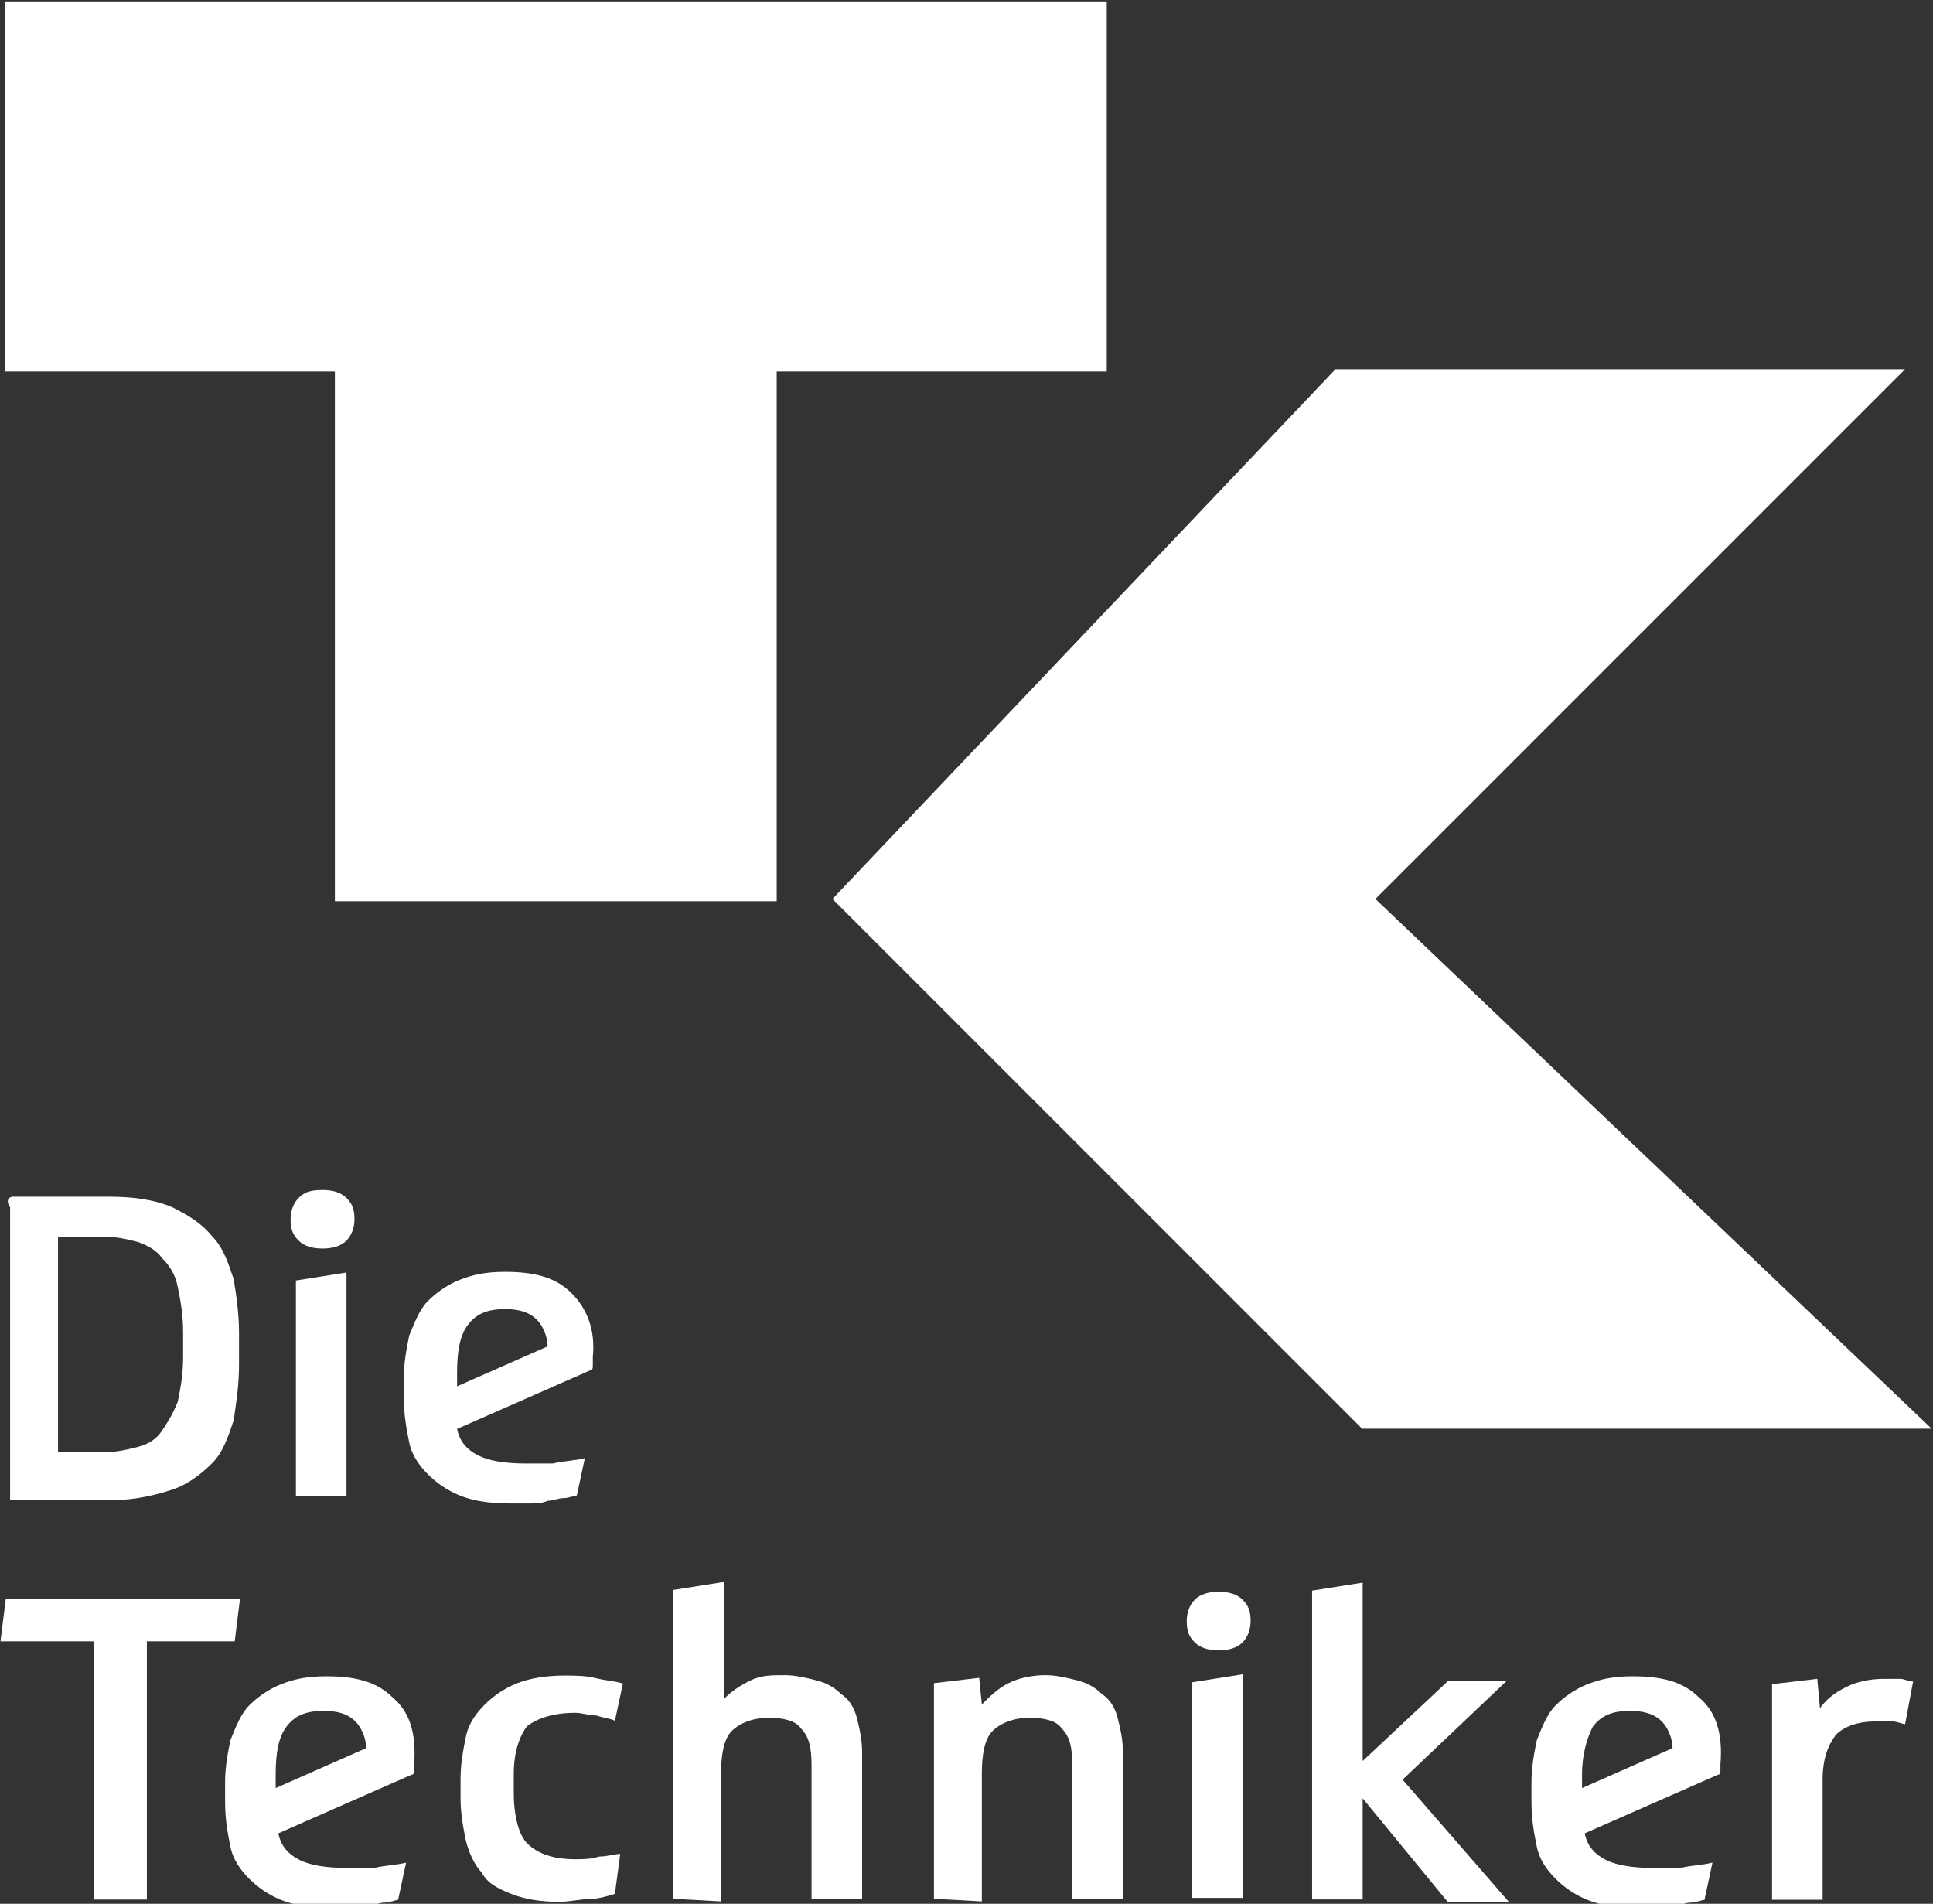
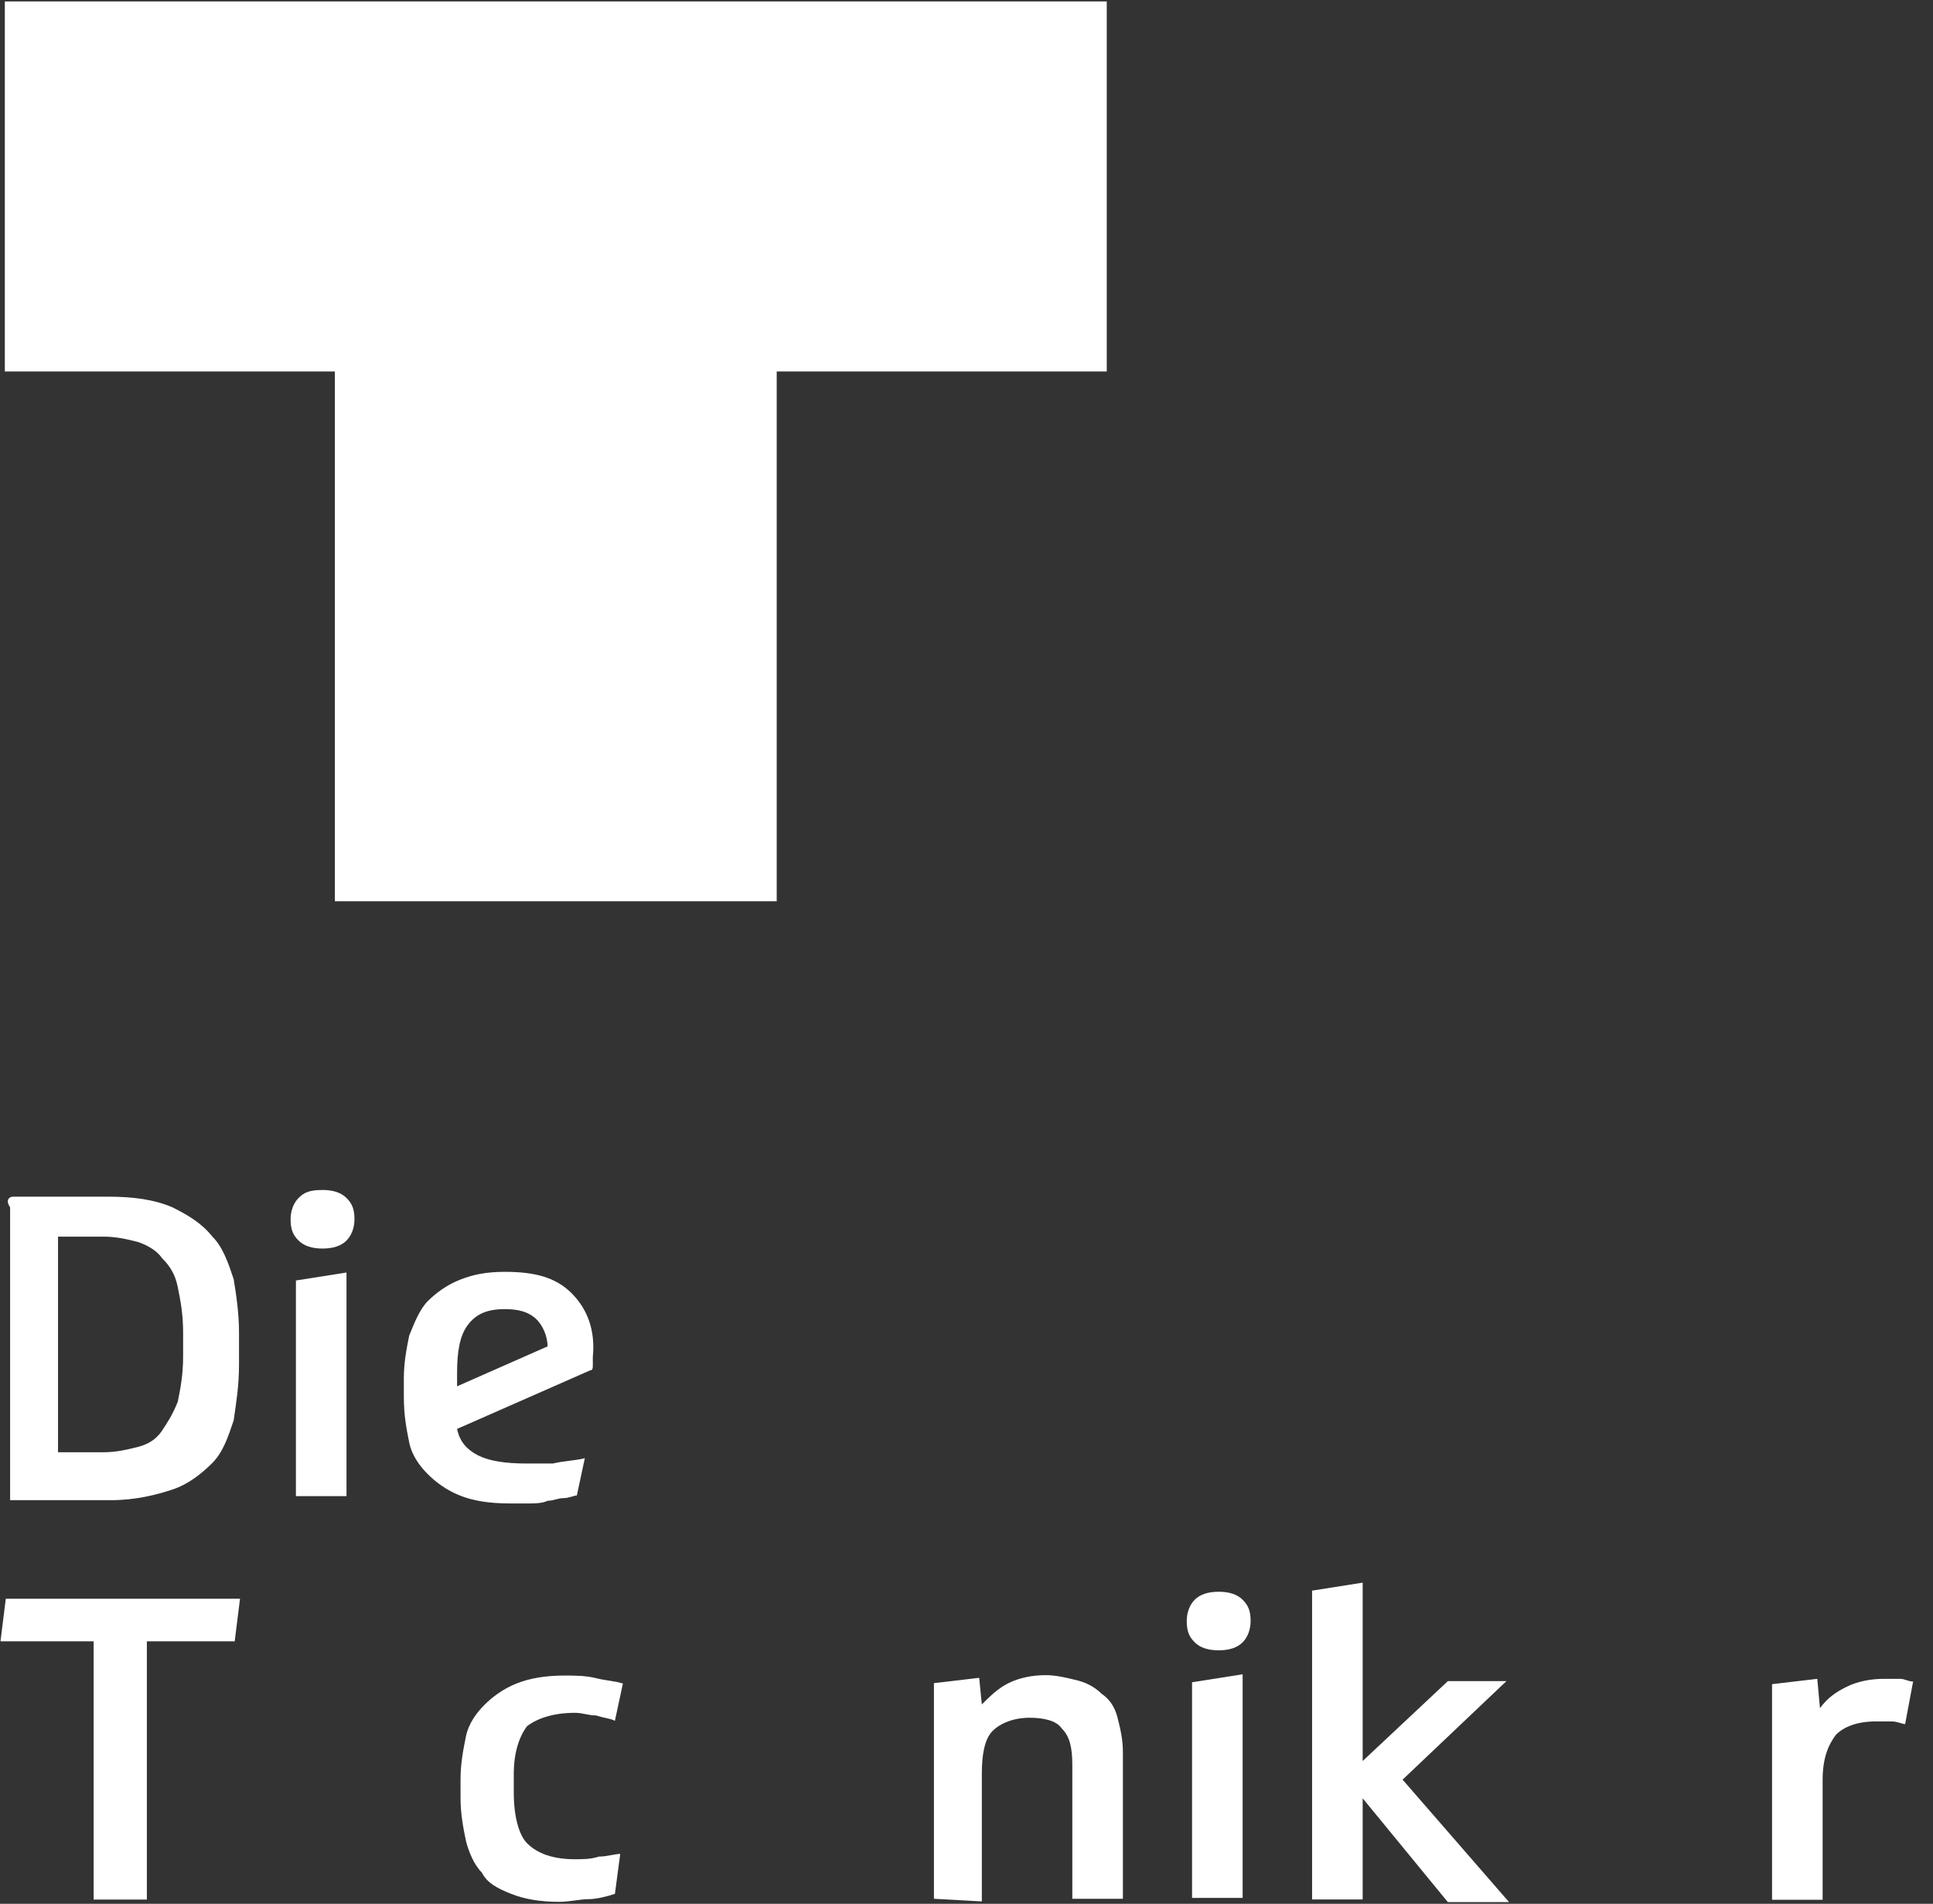
<svg xmlns="http://www.w3.org/2000/svg" version="1.1" id="svg3336" x="0px" y="0px" viewBox="0 0 581 572.1" style="enable-background:new 0 0 581 572.1;" xml:space="preserve">
  <rect x="0" y="0" width="581" height="572.1" fill="#333333" stroke="none" />
  <style type="text/css">
	.st0{fill:#FFFFFF;}
</style>
  <g>
    <g id="g3646" transform="matrix(8,0,0,8,815.055,1037.231)">
      <path id="path3648" class="st0" d="M-72.7-115.7v19.9h-16.6v-19.9h-12.4v-13.9h41.4v13.9" />
    </g>
    <g id="g3650" transform="matrix(8,0,0,8,949.407,1037.343)">
-       <path id="path3652" class="st0" d="M-68.5-115.8h21.4L-67-95.9L-46.1-76h-21.4l-19.9-19.9" />
-     </g>
+       </g>
    <g id="g3654" transform="matrix(8,0,0,8,685.743,742.031)">
      <path id="path3656" class="st0" d="M-76.7-32.7l-0.2,1.6h-3.3v9.7h-2v-9.7h-3.5l0.2-1.6" />
    </g>
    <g id="g3658" transform="matrix(8,0,0,8,776.023,670.719)">
      <path id="path3660" class="st0" d="M-73.9-12.7c-0.3,0.1-0.7,0.2-1,0.2c-0.3,0-0.7,0.1-1.1,0.1c-0.7,0-1.3-0.1-1.8-0.3    c-0.5-0.2-0.9-0.4-1.1-0.8c-0.3-0.3-0.5-0.8-0.6-1.2c-0.1-0.5-0.2-1-0.2-1.6V-17c0-0.6,0.1-1.1,0.2-1.6s0.4-0.9,0.7-1.2    c0.3-0.3,0.7-0.6,1.2-0.8c0.5-0.2,1.1-0.3,1.8-0.3c0.4,0,0.8,0,1.2,0.1c0.4,0.1,0.7,0.1,1,0.2l-0.3,1.4c-0.2-0.1-0.4-0.1-0.7-0.2    c-0.3,0-0.5-0.1-0.8-0.1c-0.8,0-1.4,0.2-1.8,0.5c-0.3,0.4-0.5,1-0.5,1.8v0.7c0,0.9,0.2,1.6,0.5,1.9c0.4,0.4,1,0.6,1.8,0.6    c0.3,0,0.6,0,0.9-0.1c0.3,0,0.6-0.1,0.8-0.1" />
    </g>
    <g id="g3662" transform="matrix(8,0,0,8,790.327,669.799)">
-       <path id="path3664" class="st0" d="M-73.5-12.4V-24l1.9-0.3v4.4c0.3-0.3,0.6-0.5,1-0.7c0.4-0.2,0.8-0.2,1.3-0.2    c0.4,0,0.8,0.1,1.2,0.2c0.4,0.1,0.7,0.3,0.9,0.5c0.3,0.2,0.5,0.5,0.6,0.9c0.1,0.4,0.2,0.8,0.2,1.3v5.5h-1.9v-5    c0-0.7-0.1-1.1-0.4-1.4c-0.2-0.3-0.7-0.4-1.2-0.4c-0.6,0-1.1,0.2-1.4,0.5c-0.3,0.3-0.4,0.9-0.4,1.6v4.8" />
-     </g>
+       </g>
    <g id="g3666" transform="matrix(8,0,0,8,852.711,669.799)">
      <path id="path3668" class="st0" d="M-71.5-12.4v-8.1l1.7-0.2l0.1,1c0.3-0.3,0.6-0.6,1-0.8c0.4-0.2,0.9-0.3,1.4-0.3    c0.4,0,0.8,0.1,1.2,0.2s0.7,0.3,0.9,0.5c0.3,0.2,0.5,0.5,0.6,0.9c0.1,0.4,0.2,0.8,0.2,1.3v5.5h-1.9v-5c0-0.7-0.1-1.1-0.4-1.4    c-0.2-0.3-0.7-0.4-1.2-0.4c-0.6,0-1.1,0.2-1.4,0.5c-0.3,0.3-0.4,0.9-0.4,1.6v4.8" />
    </g>
    <g id="g3670" transform="matrix(8,0,0,8,915.095,721.535)">
      <path id="path3672" class="st0" d="M-69.6-27l1.9-0.3v8.4h-1.9V-27z M-68.6-30.4c0.4,0,0.7,0.1,0.9,0.3c0.2,0.2,0.3,0.4,0.3,0.8    c0,0.3-0.1,0.6-0.3,0.8c-0.2,0.2-0.5,0.3-0.9,0.3c-0.4,0-0.7-0.1-0.9-0.3c-0.2-0.2-0.3-0.4-0.3-0.8c0-0.3,0.1-0.6,0.3-0.8    C-69.3-30.3-69-30.4-68.6-30.4" />
    </g>
    <g id="g3674" transform="matrix(8,0,0,8,955.975,693.999)">
      <path id="path3676" class="st0" d="M-68.3-19.2v3.8h-1.9v-11.6l1.9-0.3v6.7l3.2-3h2.2l-3.9,3.7l4,4.6h-2.3" />
    </g>
    <g id="g3678" transform="matrix(8,0,0,8,1086.223,711.703)">
      <path id="path3680" class="st0" d="M-64.2-24.2c-0.1,0-0.3-0.1-0.5-0.1c-0.2,0-0.4,0-0.6,0c-0.7,0-1.2,0.2-1.5,0.5    c-0.3,0.4-0.5,0.9-0.5,1.7v4.5h-1.9v-8.1l1.7-0.2l0.1,1.1c0.3-0.4,0.6-0.6,1-0.8c0.4-0.2,0.9-0.3,1.4-0.3c0.2,0,0.4,0,0.6,0    c0.2,0,0.3,0.1,0.5,0.1" />
    </g>
    <g id="g3682" transform="matrix(8,0,0,8,699.343,818.399)">
      <path id="path3684" class="st0" d="M-76.3-54.2l1.9-0.3v8.4h-1.9V-54.2z M-75.3-57.6c0.4,0,0.7,0.1,0.9,0.3    c0.2,0.2,0.3,0.4,0.3,0.8c0,0.3-0.1,0.6-0.3,0.8c-0.2,0.2-0.5,0.3-0.9,0.3c-0.4,0-0.7-0.1-0.9-0.3c-0.2-0.2-0.3-0.4-0.3-0.8    c0-0.3,0.1-0.6,0.3-0.8C-76-57.5-75.8-57.6-75.3-57.6" />
    </g>
    <g id="g3686" transform="matrix(8,0,0,8,740.583,807.799)">
      <path id="path3688" class="st0" d="M-75-51.2c0.3-0.4,0.7-0.6,1.4-0.6c0.5,0,0.9,0.1,1.2,0.4c0.2,0.2,0.4,0.6,0.4,1l-3.4,1.5v-0.5    C-75.4-50.2-75.3-50.8-75-51.2 M-71.1-52.4c-0.6-0.6-1.4-0.8-2.5-0.8c-0.7,0-1.2,0.1-1.7,0.3c-0.5,0.2-0.9,0.5-1.2,0.8    c-0.3,0.3-0.5,0.8-0.7,1.3c-0.1,0.5-0.2,1-0.2,1.6v0.7c0,0.7,0.1,1.2,0.2,1.7c0.1,0.5,0.4,0.9,0.7,1.2c0.3,0.3,0.7,0.6,1.2,0.8    c0.5,0.2,1.1,0.3,1.9,0.3c0.2,0,0.5,0,0.7,0c0.2,0,0.5,0,0.7-0.1c0.2,0,0.4-0.1,0.6-0.1c0.2,0,0.4-0.1,0.5-0.1l0.3-1.4    c-0.4,0.1-0.8,0.1-1.2,0.2c-0.3,0-0.7,0-1,0c-0.8,0-1.4-0.1-1.8-0.3c-0.4-0.2-0.7-0.5-0.8-1l5-2.2c0.1,0,0.1-0.1,0.1-0.2V-50    C-70.2-51-70.5-51.8-71.1-52.4" />
    </g>
    <g id="g3690" transform="matrix(8,0,0,8,697.255,710.935)">
-       <path id="path3692" class="st0" d="M-76.4-24c0.3-0.4,0.7-0.6,1.4-0.6c0.5,0,0.9,0.1,1.2,0.4c0.2,0.2,0.4,0.6,0.4,1l-3.4,1.5v-0.5    C-76.8-23-76.7-23.6-76.4-24 M-72.4-25.1c-0.6-0.6-1.4-0.8-2.5-0.8c-0.7,0-1.2,0.1-1.7,0.3c-0.5,0.2-0.9,0.5-1.2,0.8    c-0.3,0.3-0.5,0.8-0.7,1.3c-0.1,0.5-0.2,1-0.2,1.6v0.7c0,0.7,0.1,1.2,0.2,1.7c0.1,0.5,0.4,0.9,0.7,1.2c0.3,0.3,0.7,0.6,1.2,0.8    c0.5,0.2,1.1,0.3,1.9,0.3c0.2,0,0.5,0,0.7,0c0.2,0,0.5,0,0.7-0.1c0.2,0,0.4-0.1,0.6-0.1c0.2,0,0.4-0.1,0.5-0.1l0.3-1.4    c-0.4,0.1-0.8,0.1-1.2,0.2c-0.3,0-0.7,0-1,0c-0.8,0-1.4-0.1-1.8-0.3c-0.4-0.2-0.7-0.5-0.8-1l5-2.2c0.1,0,0.1-0.1,0.1-0.2v-0.2    C-71.5-23.8-71.8-24.6-72.4-25.1" />
-     </g>
+       </g>
    <g id="g3694" transform="matrix(8,0,0,8,1011.511,710.935)">
-       <path id="path3696" class="st0" d="M-66.6-24c0.3-0.4,0.7-0.6,1.4-0.6c0.5,0,0.9,0.1,1.2,0.4c0.2,0.2,0.4,0.6,0.4,1l-3.4,1.5v-0.5    C-67-23-66.8-23.6-66.6-24 M-62.6-25.1c-0.6-0.6-1.4-0.8-2.5-0.8c-0.7,0-1.2,0.1-1.7,0.3c-0.5,0.2-0.9,0.5-1.2,0.8    c-0.3,0.3-0.5,0.8-0.7,1.3c-0.1,0.5-0.2,1-0.2,1.6v0.7c0,0.7,0.1,1.2,0.2,1.7c0.1,0.5,0.4,0.9,0.7,1.2c0.3,0.3,0.7,0.6,1.2,0.8    c0.5,0.2,1.1,0.3,1.9,0.3c0.2,0,0.5,0,0.7,0c0.2,0,0.5,0,0.7-0.1c0.2,0,0.4-0.1,0.6-0.1c0.2,0,0.4-0.1,0.5-0.1l0.3-1.4    c-0.4,0.1-0.8,0.1-1.2,0.2c-0.3,0-0.7,0-1,0c-0.8,0-1.4-0.1-1.8-0.3c-0.4-0.2-0.7-0.5-0.8-1l5-2.2c0.1,0,0.1-0.1,0.1-0.2v-0.2    C-61.7-23.8-62-24.6-62.6-25.1" />
-     </g>
+       </g>
    <g id="g3698" transform="matrix(8,0,0,8,642.239,777.215)">
      <path id="path3700" class="st0" d="M-78.1-42.6h1.7c0.5,0,0.9-0.1,1.3-0.2s0.7-0.3,0.9-0.6s0.4-0.6,0.6-1.1c0.1-0.5,0.2-1,0.2-1.7    v-0.9c0-0.7-0.1-1.2-0.2-1.7c-0.1-0.5-0.3-0.8-0.6-1.1c-0.2-0.3-0.6-0.5-0.9-0.6c-0.4-0.1-0.8-0.2-1.3-0.2h-1.7V-42.6z     M-79.8-52.2c0.1,0,3.6,0,3.6,0c0.9,0,1.7,0.1,2.4,0.4c0.6,0.3,1.1,0.6,1.5,1.1c0.4,0.4,0.6,1,0.8,1.6c0.1,0.6,0.2,1.3,0.2,2v1.2    c0,0.8-0.1,1.4-0.2,2.1c-0.2,0.6-0.4,1.2-0.8,1.6c-0.4,0.4-0.9,0.8-1.5,1c-0.6,0.2-1.4,0.4-2.3,0.4h-3.8v-11    C-80.1-52.1-79.9-52.2-79.8-52.2" />
    </g>
  </g>
</svg>